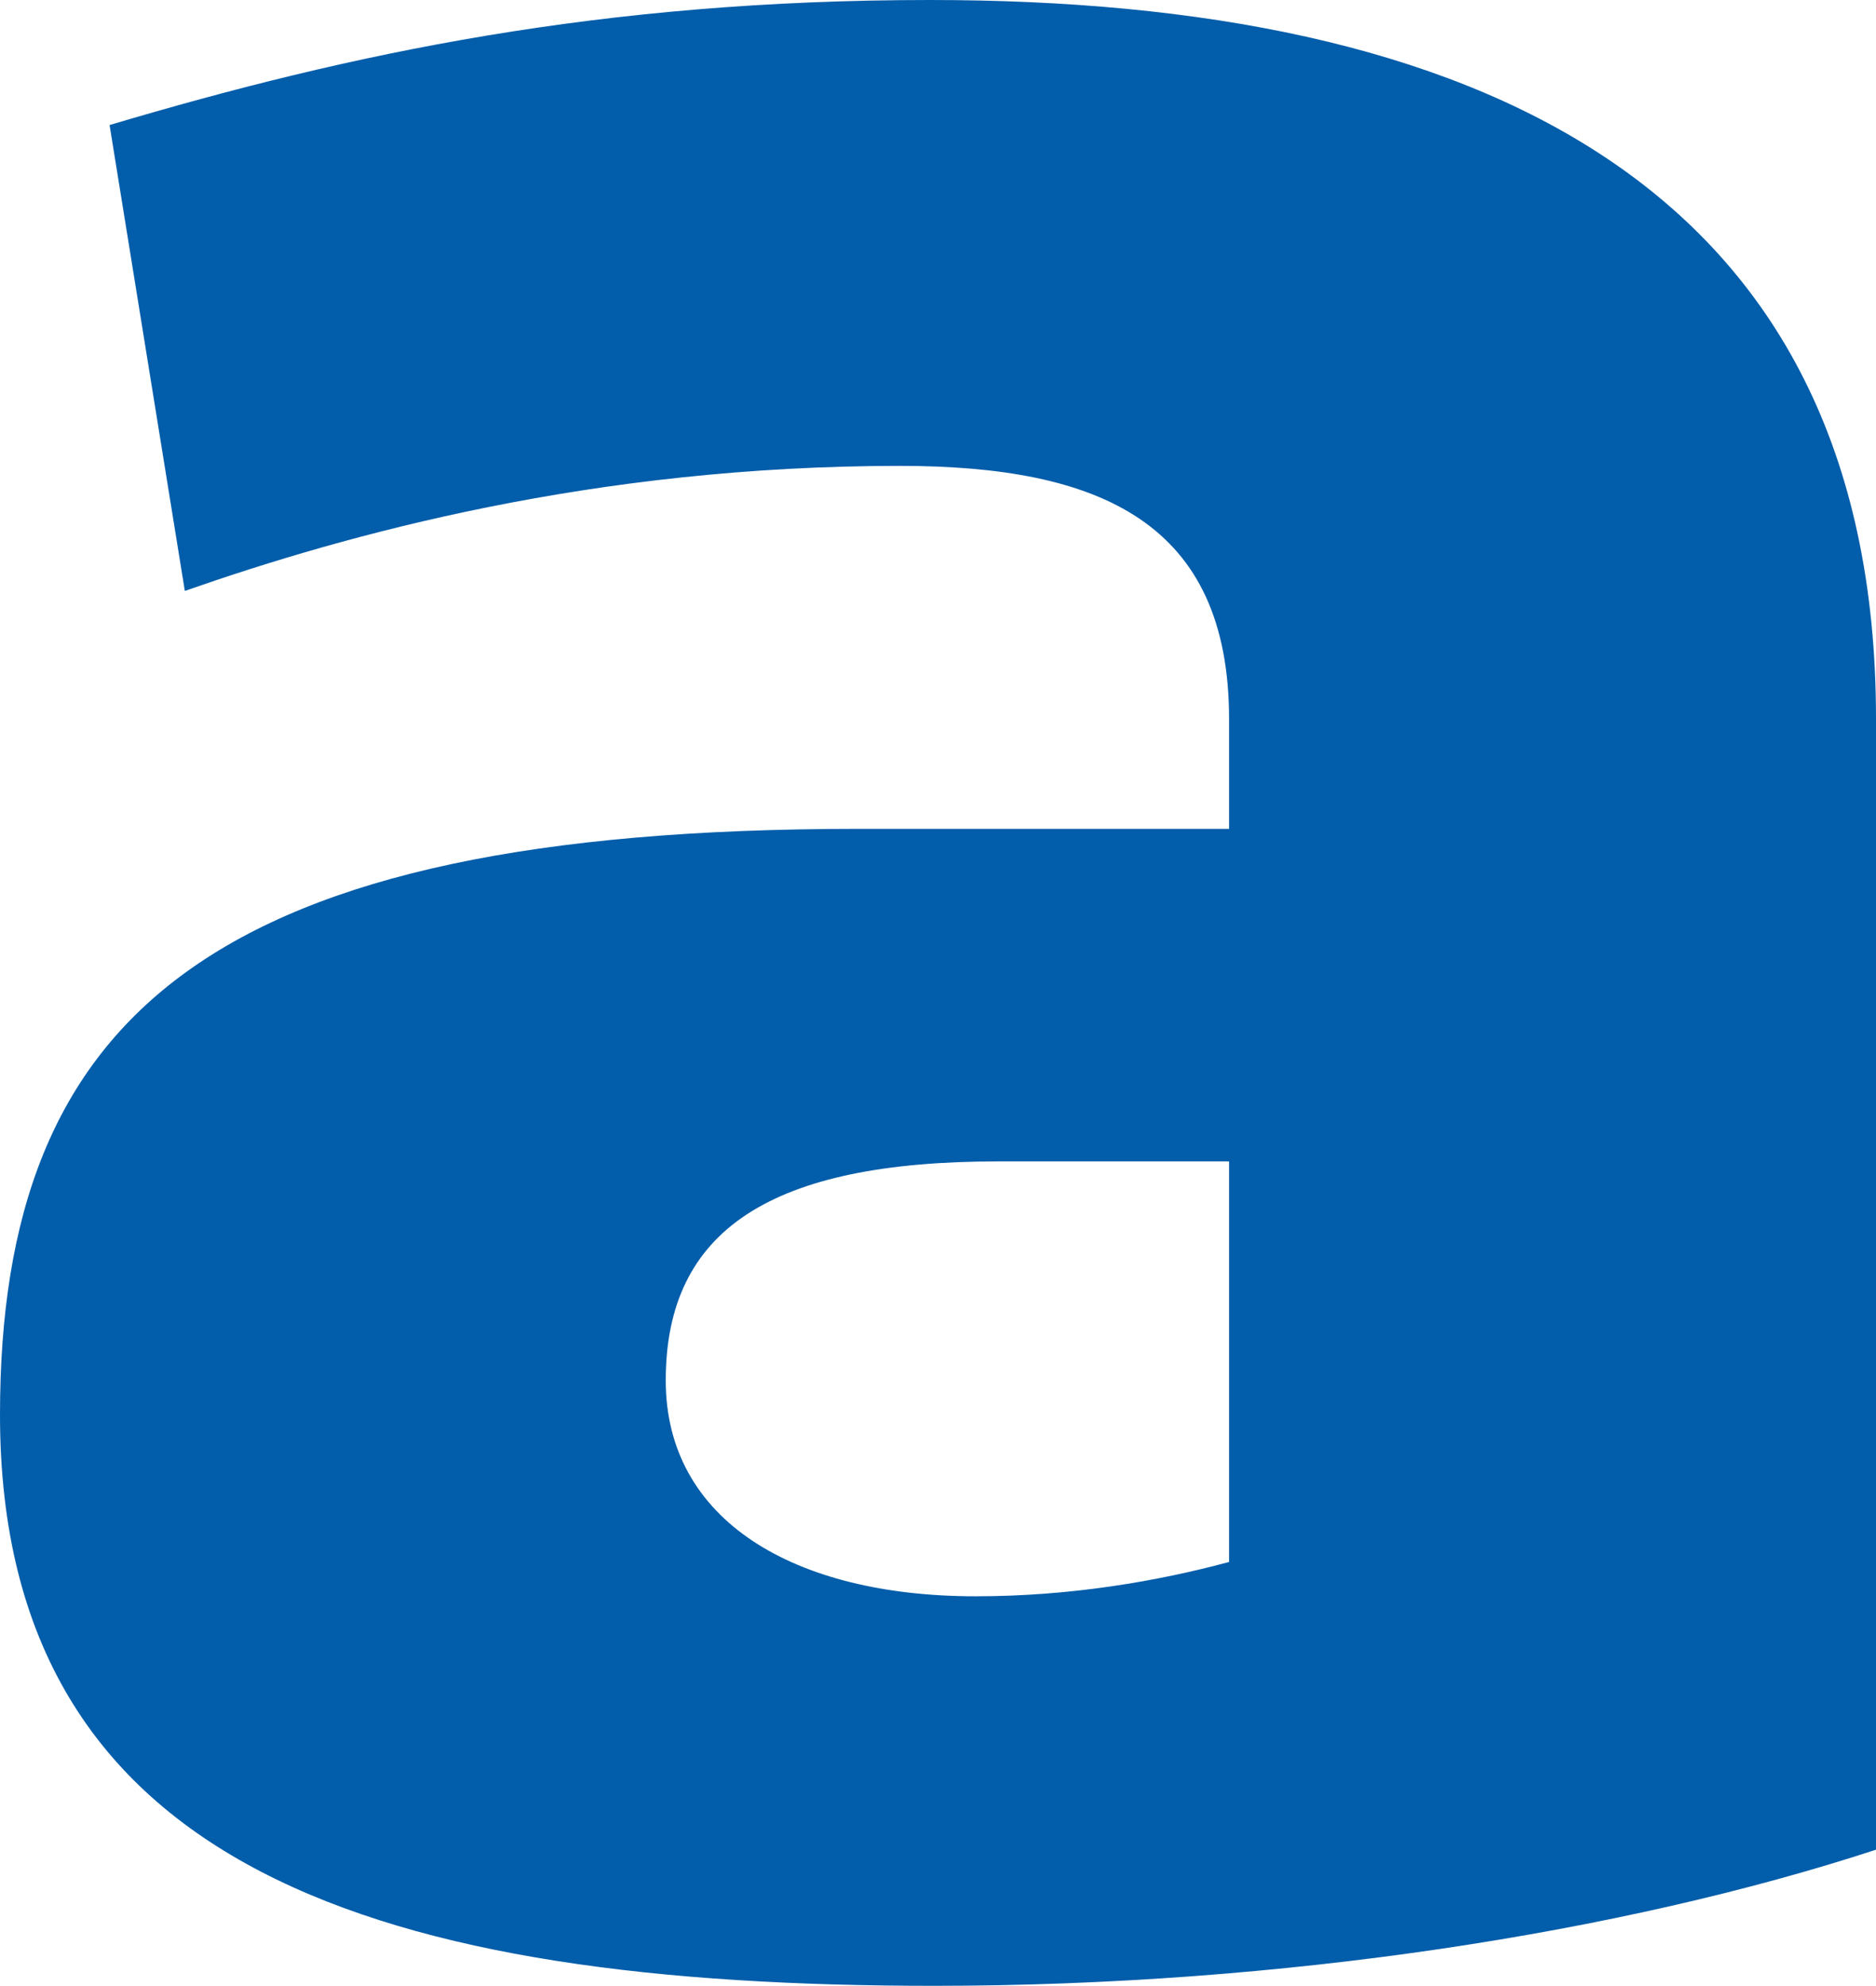
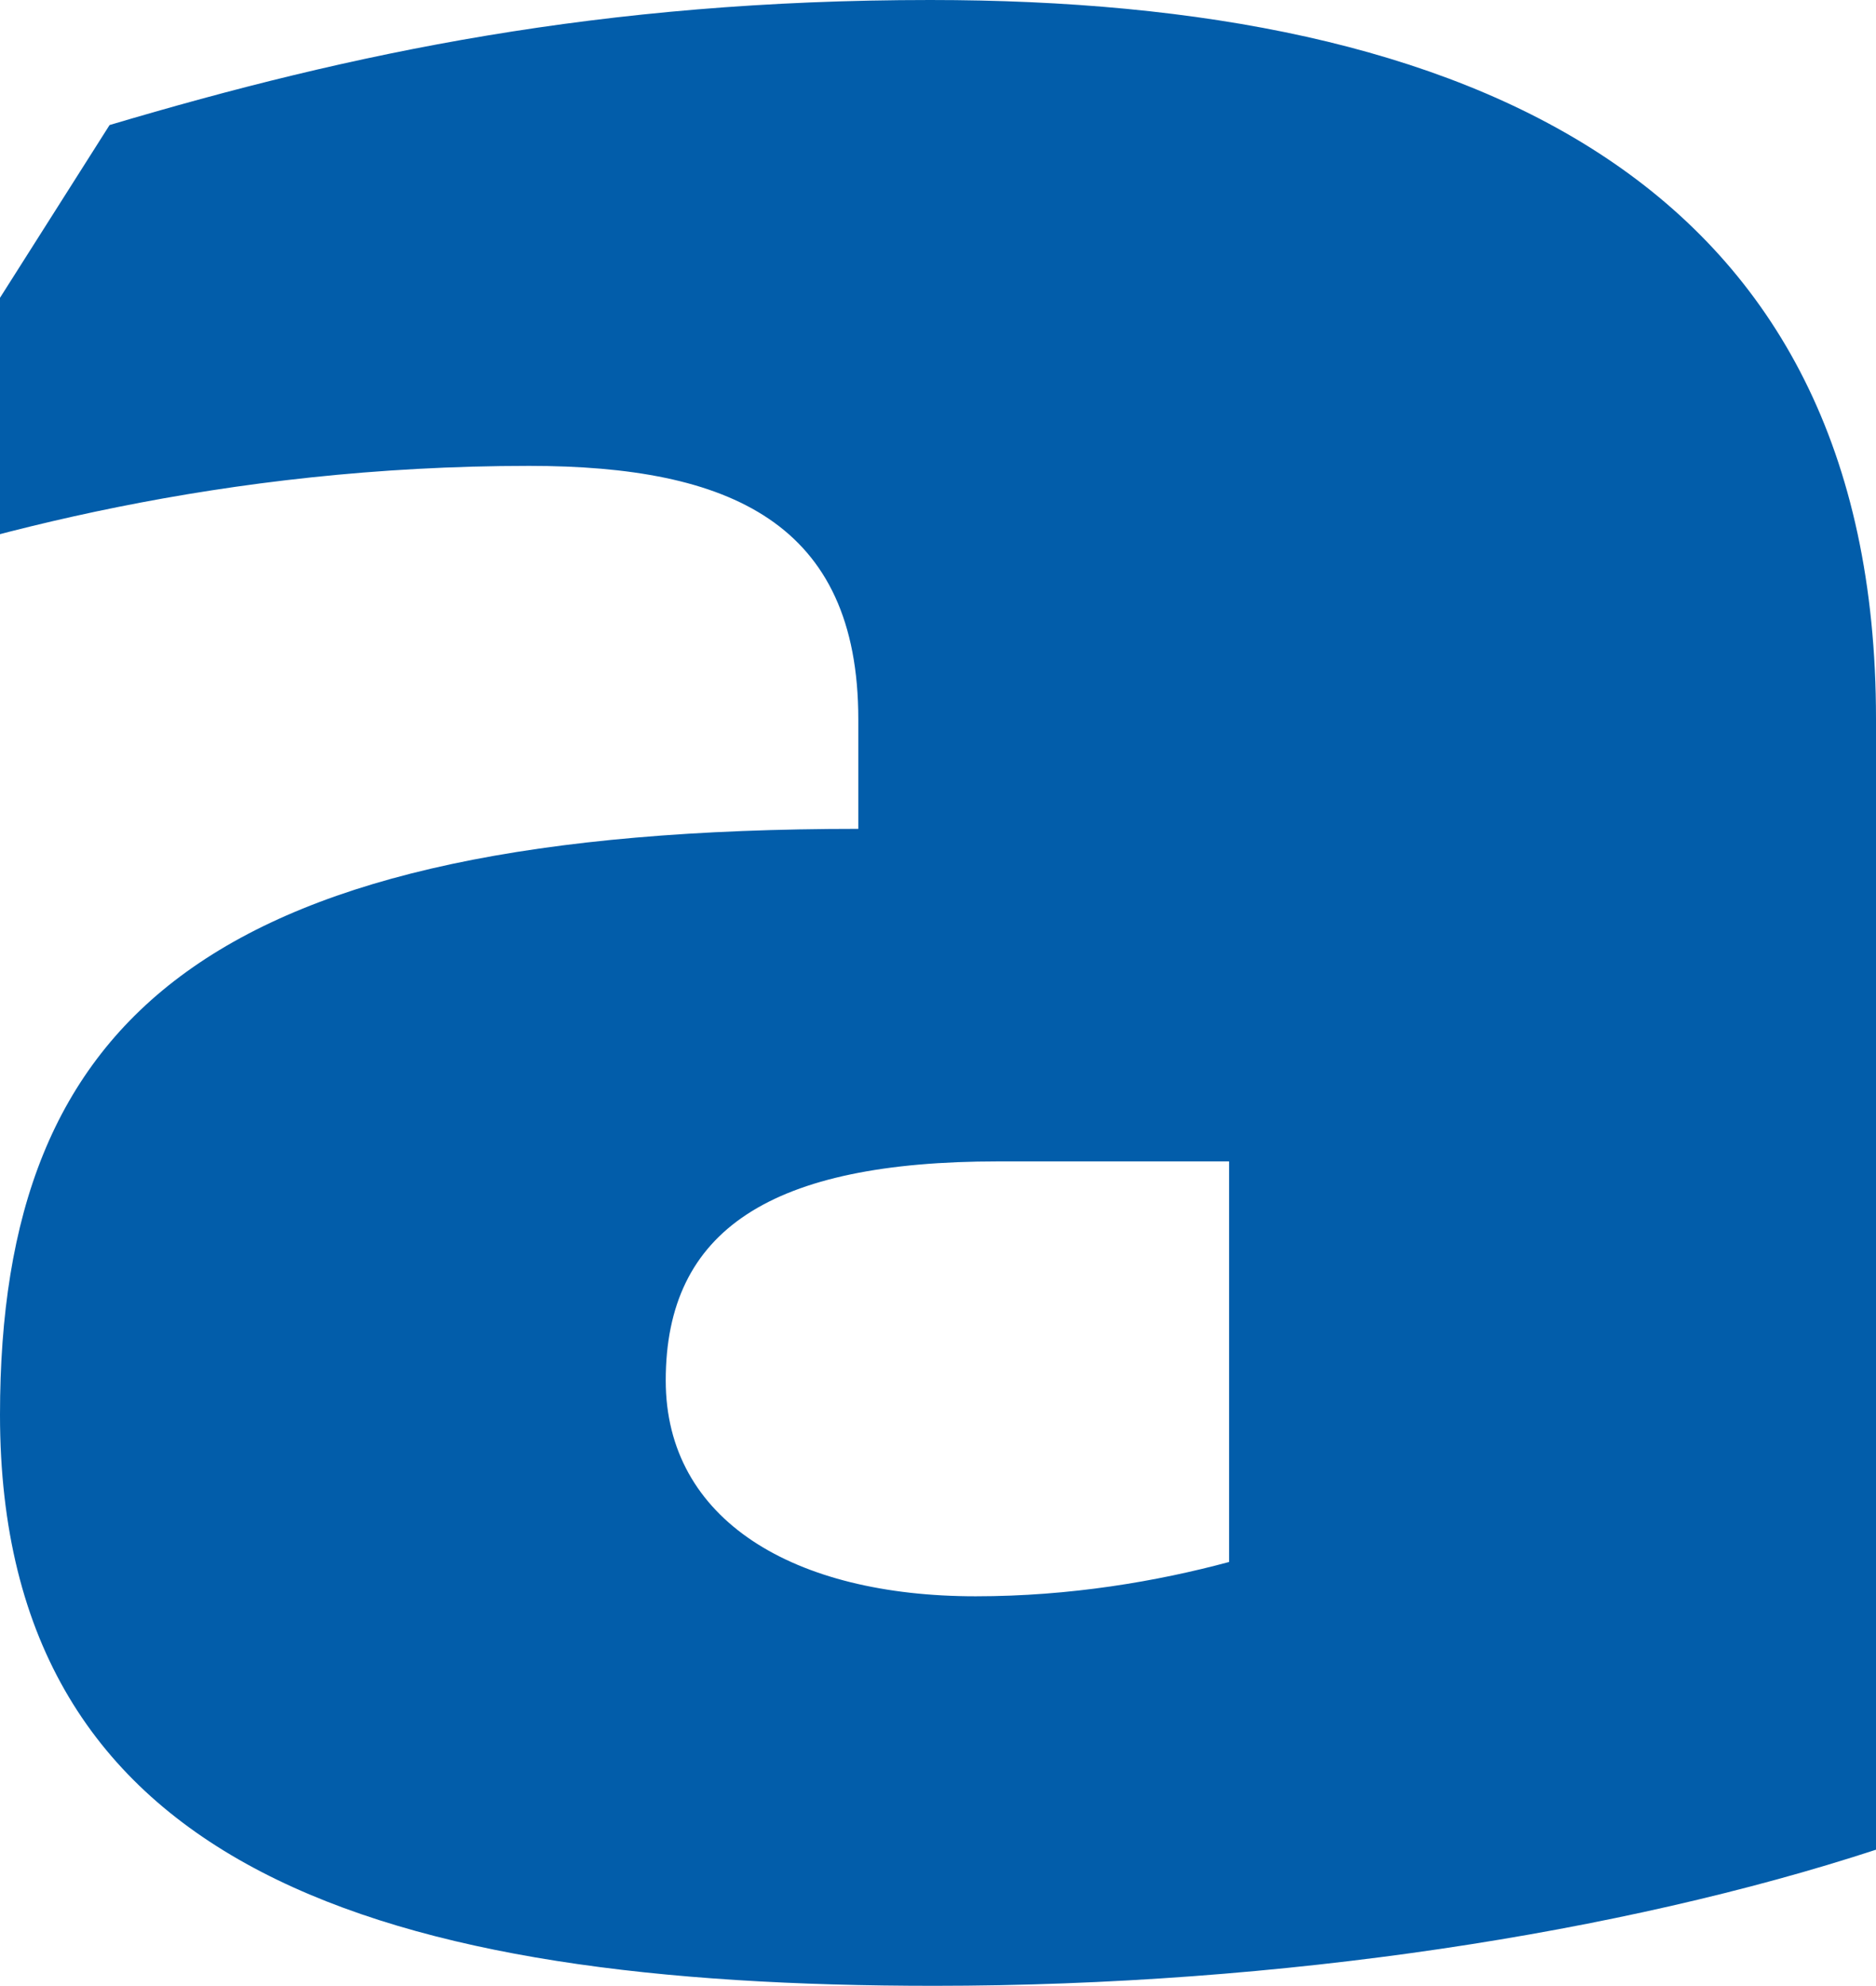
<svg xmlns="http://www.w3.org/2000/svg" id="Capa_2" viewBox="0 0 33.9 35.89">
  <defs>
    <style>.cls-1{fill:#025daa;}</style>
  </defs>
  <g id="Capa_2-2">
-     <path class="cls-1" d="M33.9,33.43c-4.58,1.5-10.73,2.46-17.02,2.46C6.97,35.89,0,33.84,0,25.57c0-7.24,3.83-10.59,15.51-10.59h6.7v-1.98c0-3.55-2.32-4.58-5.95-4.58-5.53,0-9.98,1.23-12.92,2.26L1.98,2.26C6.35,.96,10.86,0,16.81,0c9.78,0,17.09,3.28,17.09,12.99v20.44Zm-11.69-12.44h-4.17c-4.1,0-6.01,1.23-6.01,3.96,0,2.53,2.32,3.9,5.6,3.9,1.71,0,3.28-.27,4.58-.62v-7.24Z" />
+     <path class="cls-1" d="M33.9,33.43c-4.58,1.5-10.73,2.46-17.02,2.46C6.97,35.89,0,33.84,0,25.57c0-7.24,3.83-10.59,15.51-10.59v-1.98c0-3.55-2.32-4.58-5.95-4.58-5.53,0-9.98,1.23-12.92,2.26L1.98,2.26C6.35,.96,10.86,0,16.81,0c9.78,0,17.09,3.28,17.09,12.99v20.44Zm-11.69-12.44h-4.17c-4.1,0-6.01,1.23-6.01,3.96,0,2.53,2.32,3.9,5.6,3.9,1.71,0,3.28-.27,4.58-.62v-7.24Z" />
  </g>
</svg>